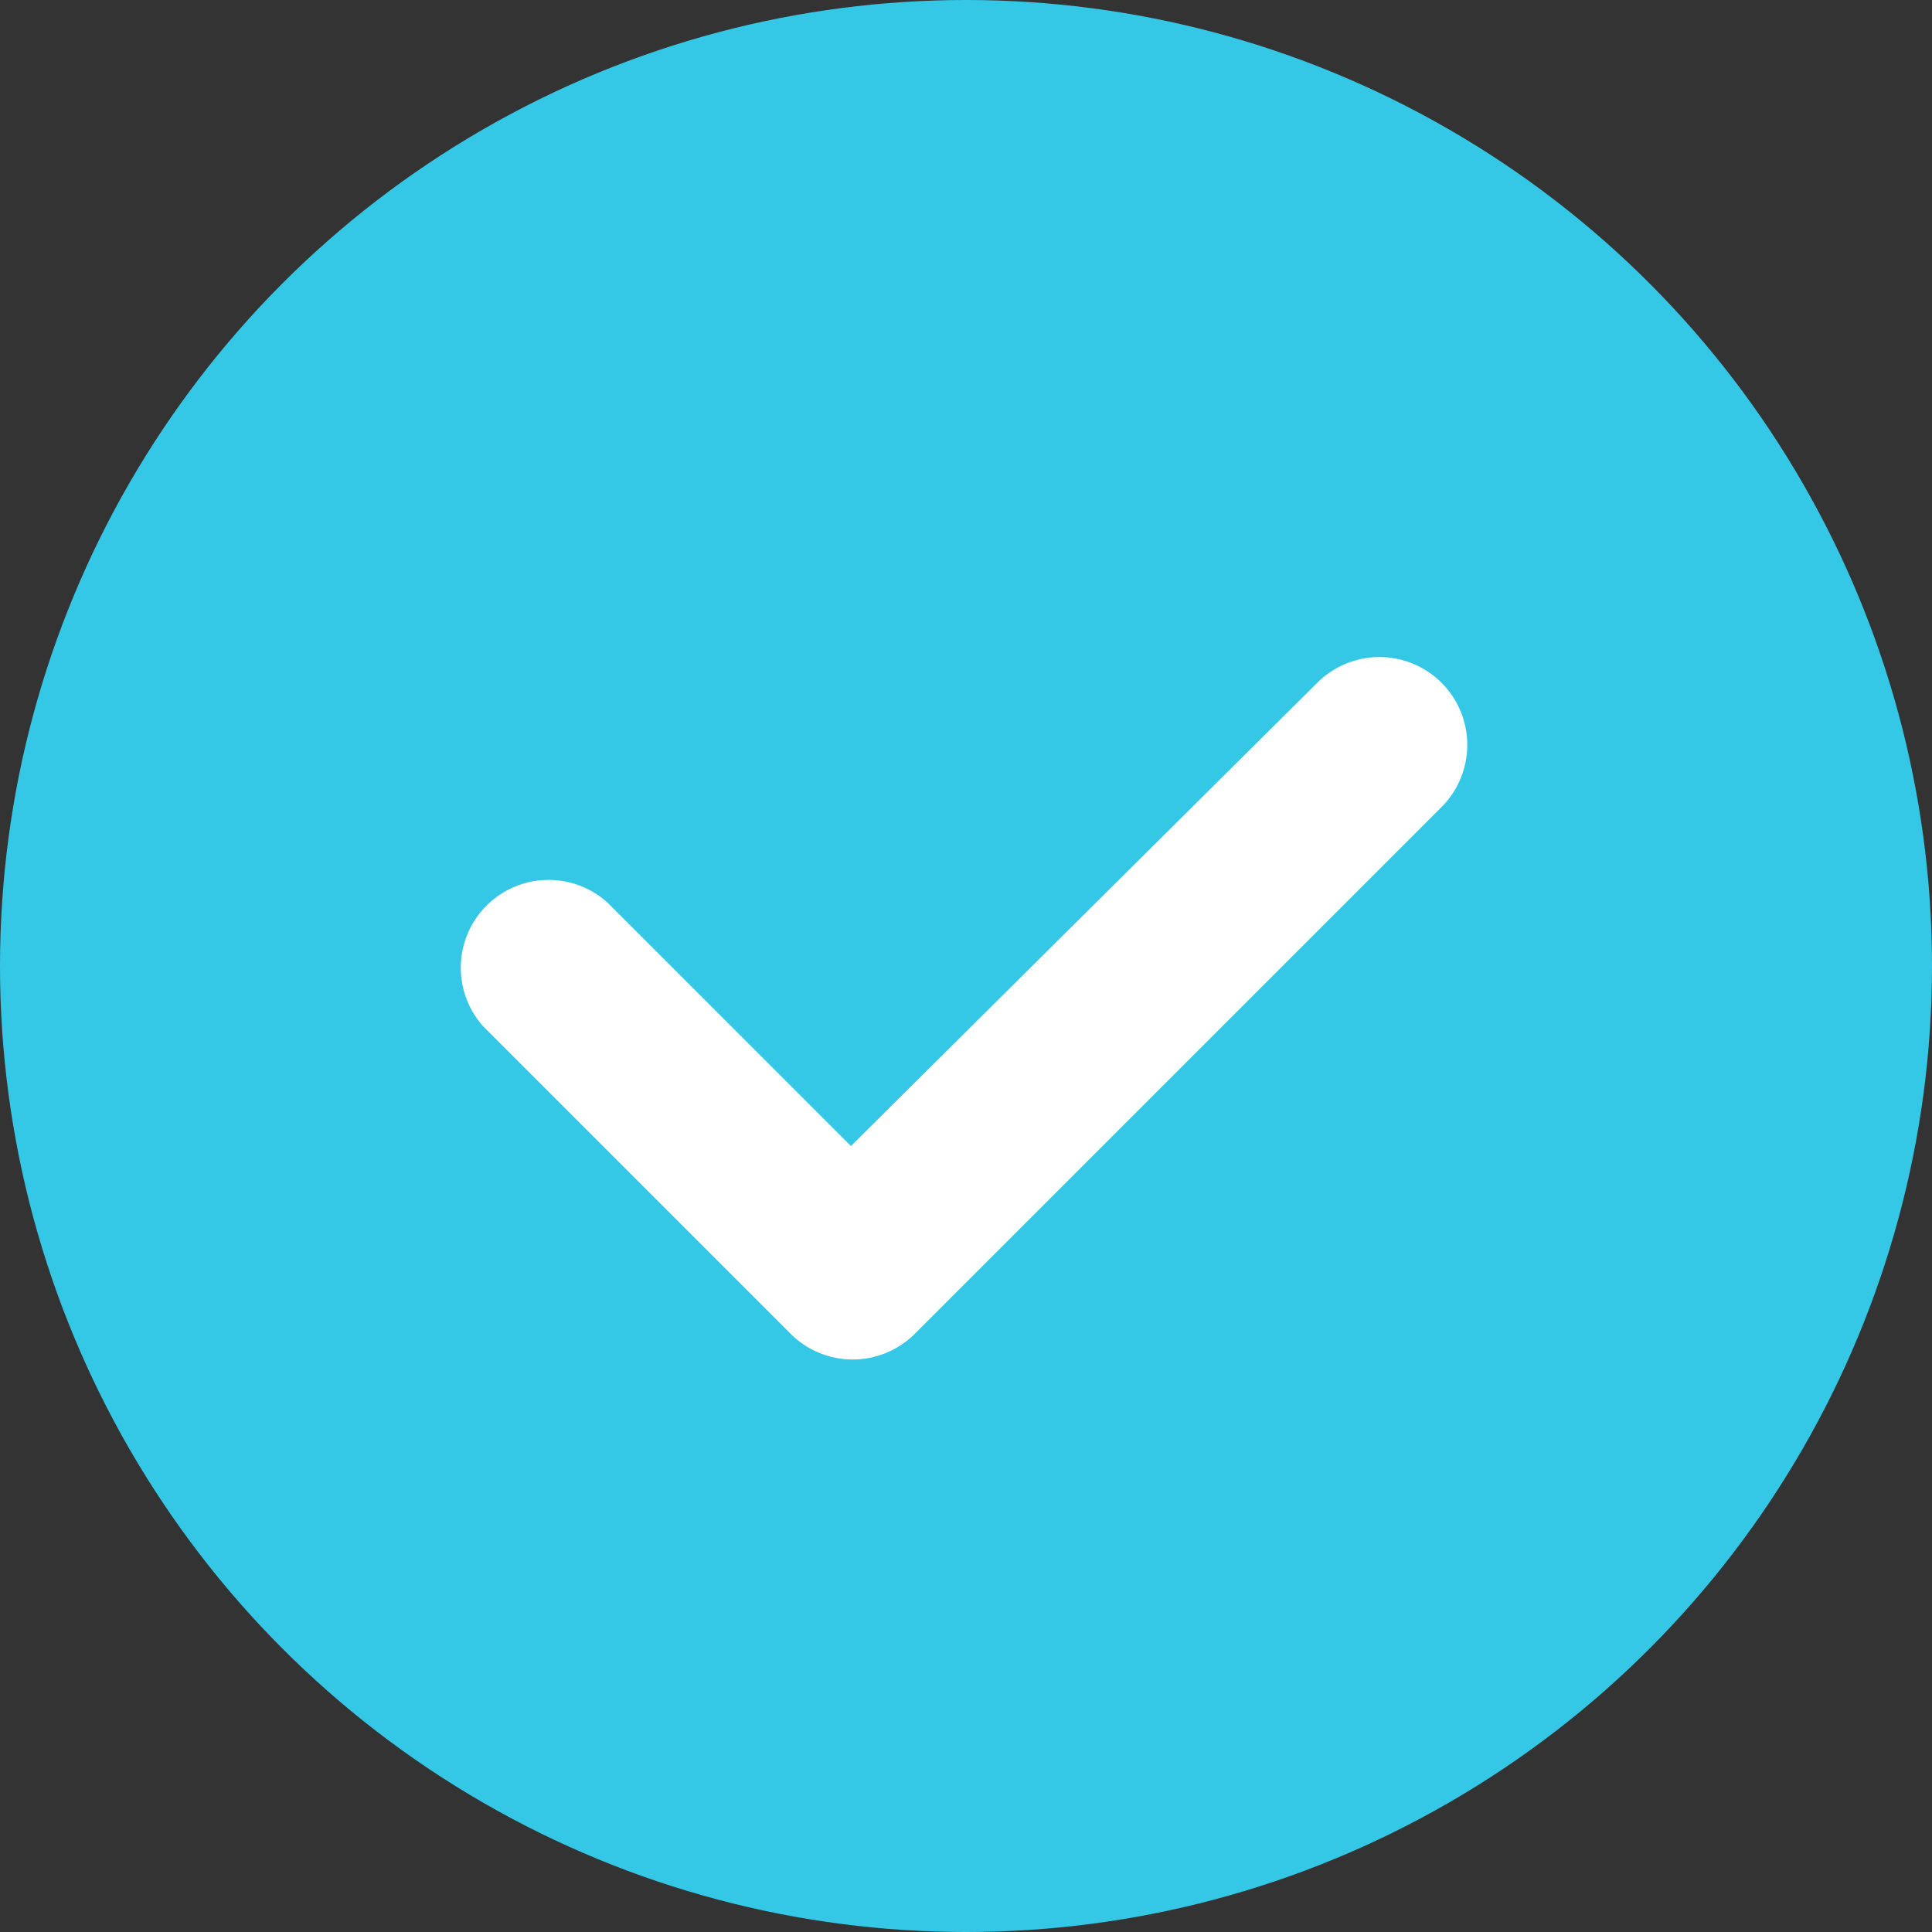
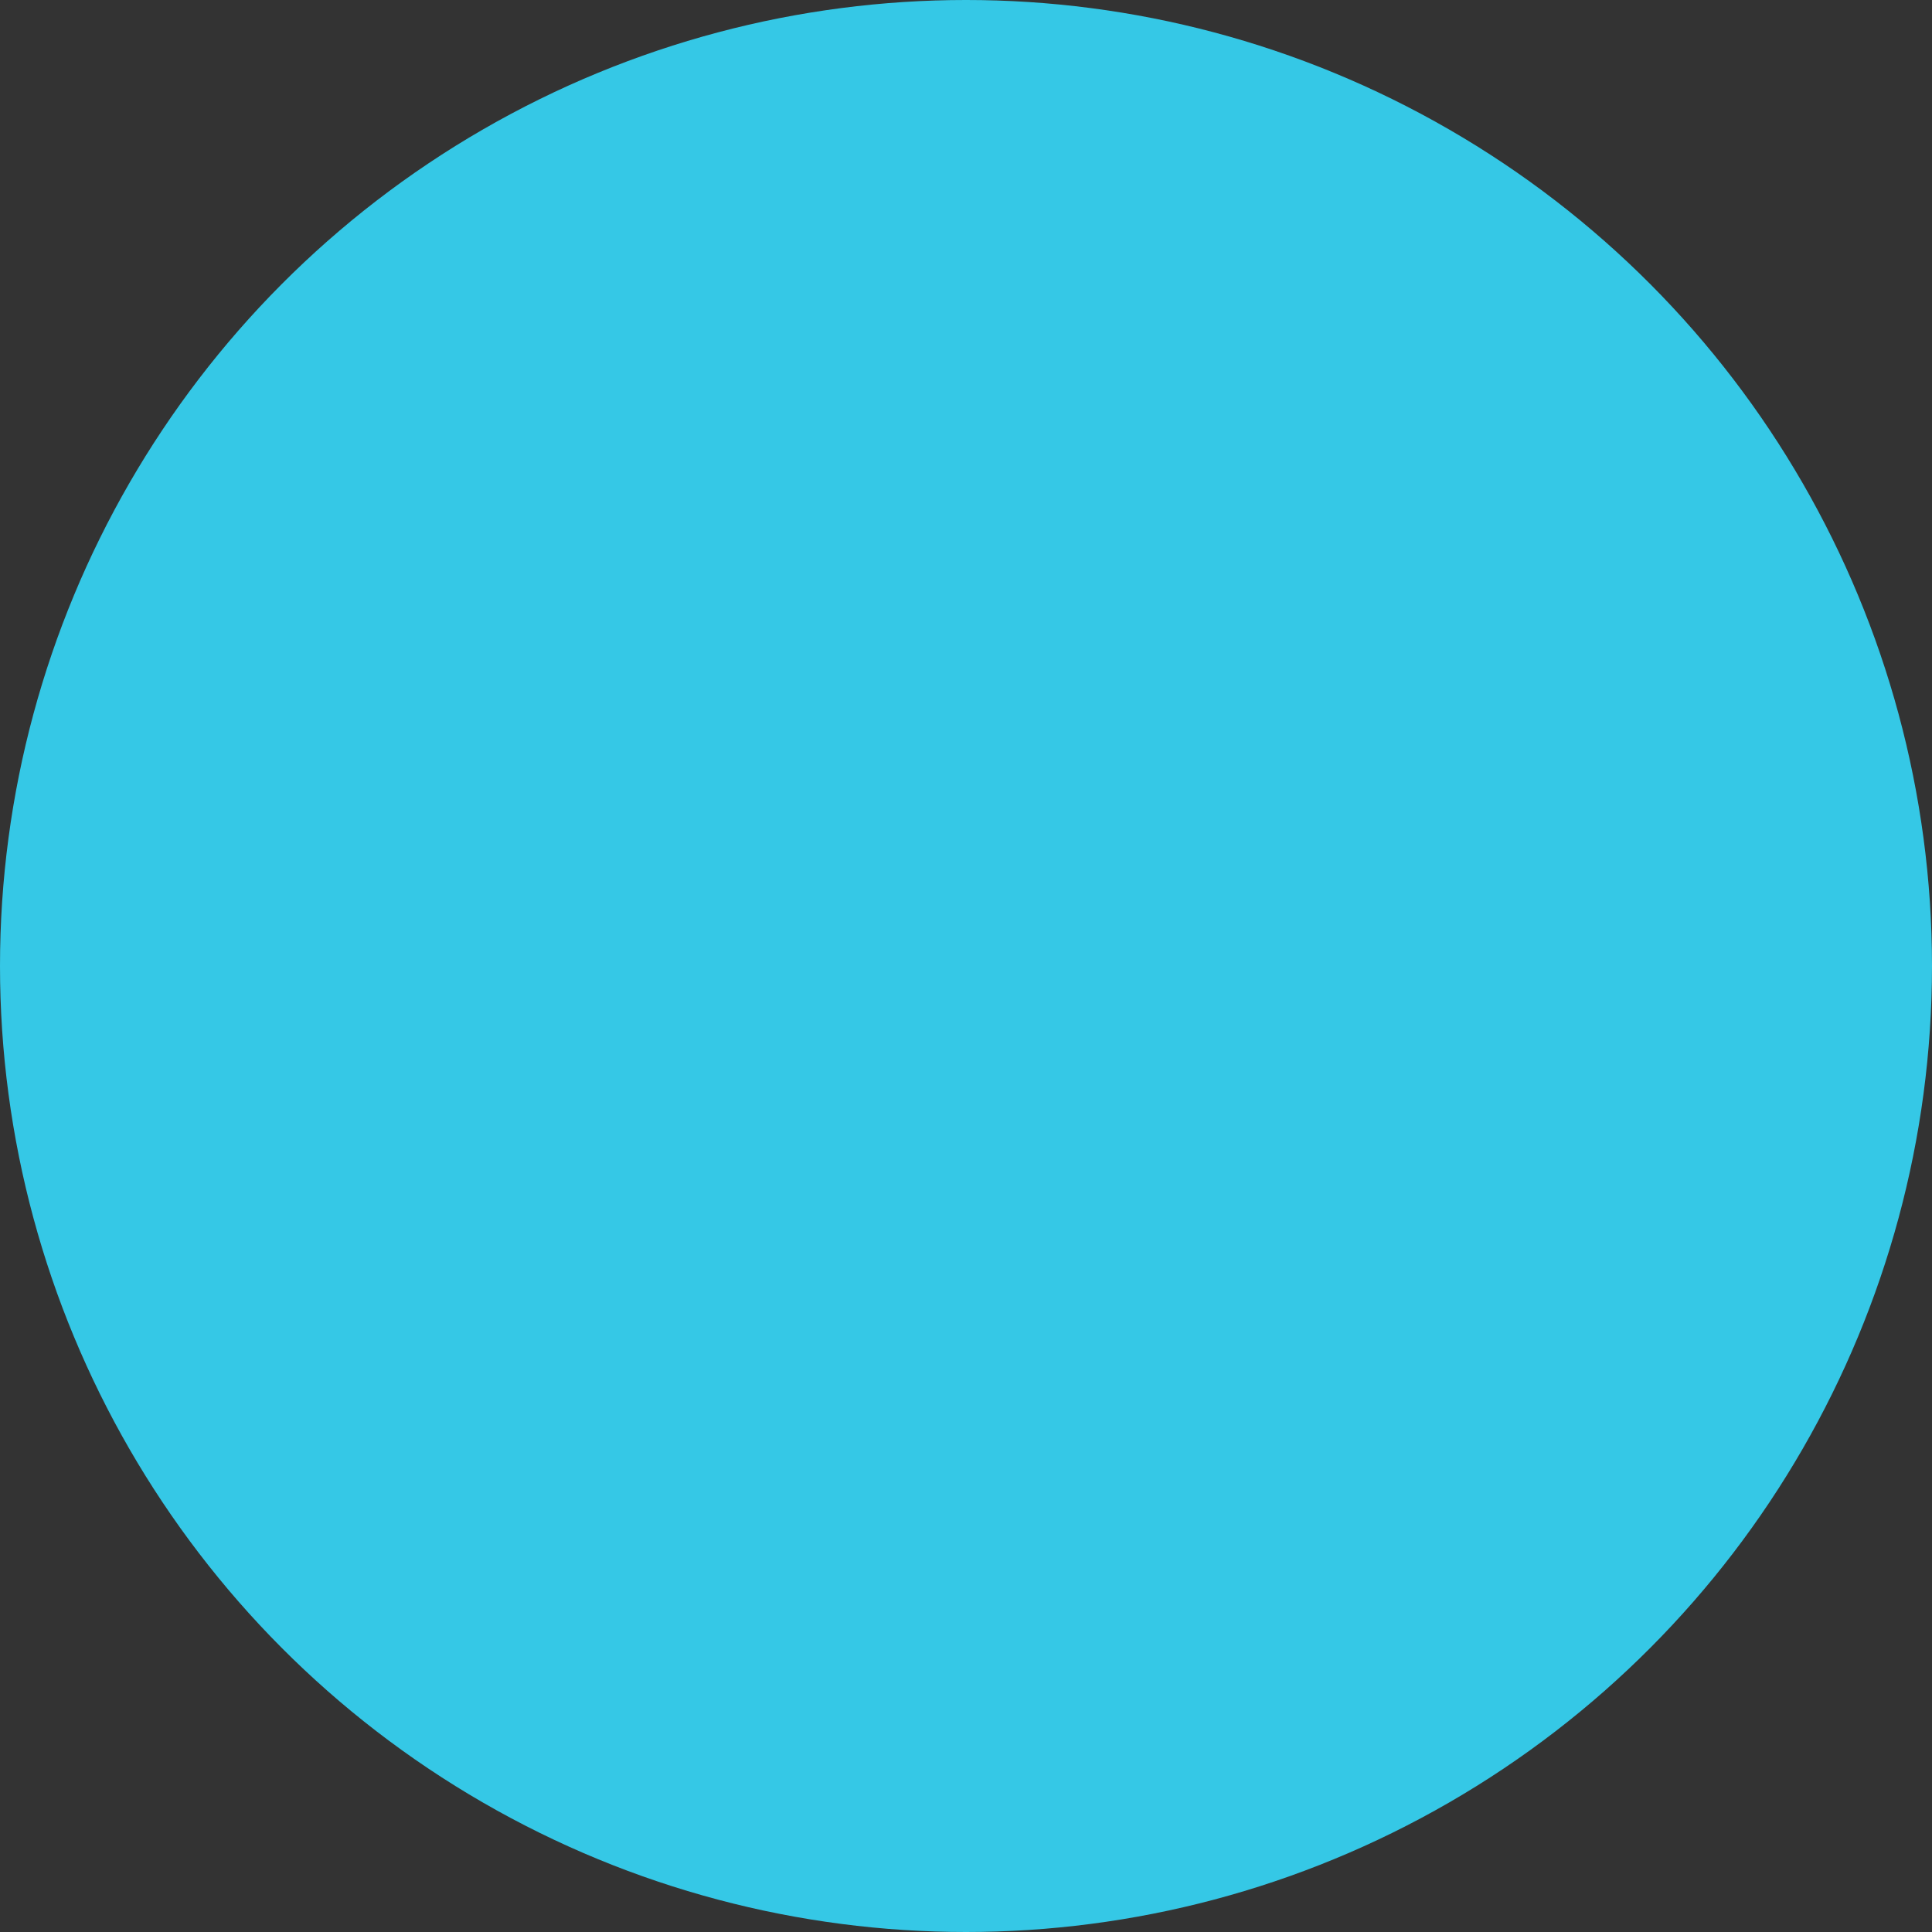
<svg xmlns="http://www.w3.org/2000/svg" viewBox="0 0 44 44">
  <rect x="0" y="0" width="44" height="44" fill="#333333" stroke="none" />
  <defs>
    <style>.cls-1{fill:#35c8e6;}.cls-2{fill:#fff;}</style>
  </defs>
  <title>下载成功</title>
  <g id="图层_2" data-name="图层 2">
    <g id="图层_1-2" data-name="图层 1">
      <g id="博客跳转页面">
        <g id="下载">
          <g id="Group-2">
            <g id="Group">
              <circle id="Oval" class="cls-1" cx="22" cy="22" r="22" />
-               <path id="Path-3" class="cls-2" d="M30,15.55a2,2,0,1,1,2.83,2.83l-12,12a2,2,0,0,1-2.82,0l-7-7a2,2,0,0,1,2.83-2.82l5.54,5.54Z" />
            </g>
          </g>
        </g>
      </g>
    </g>
  </g>
</svg>